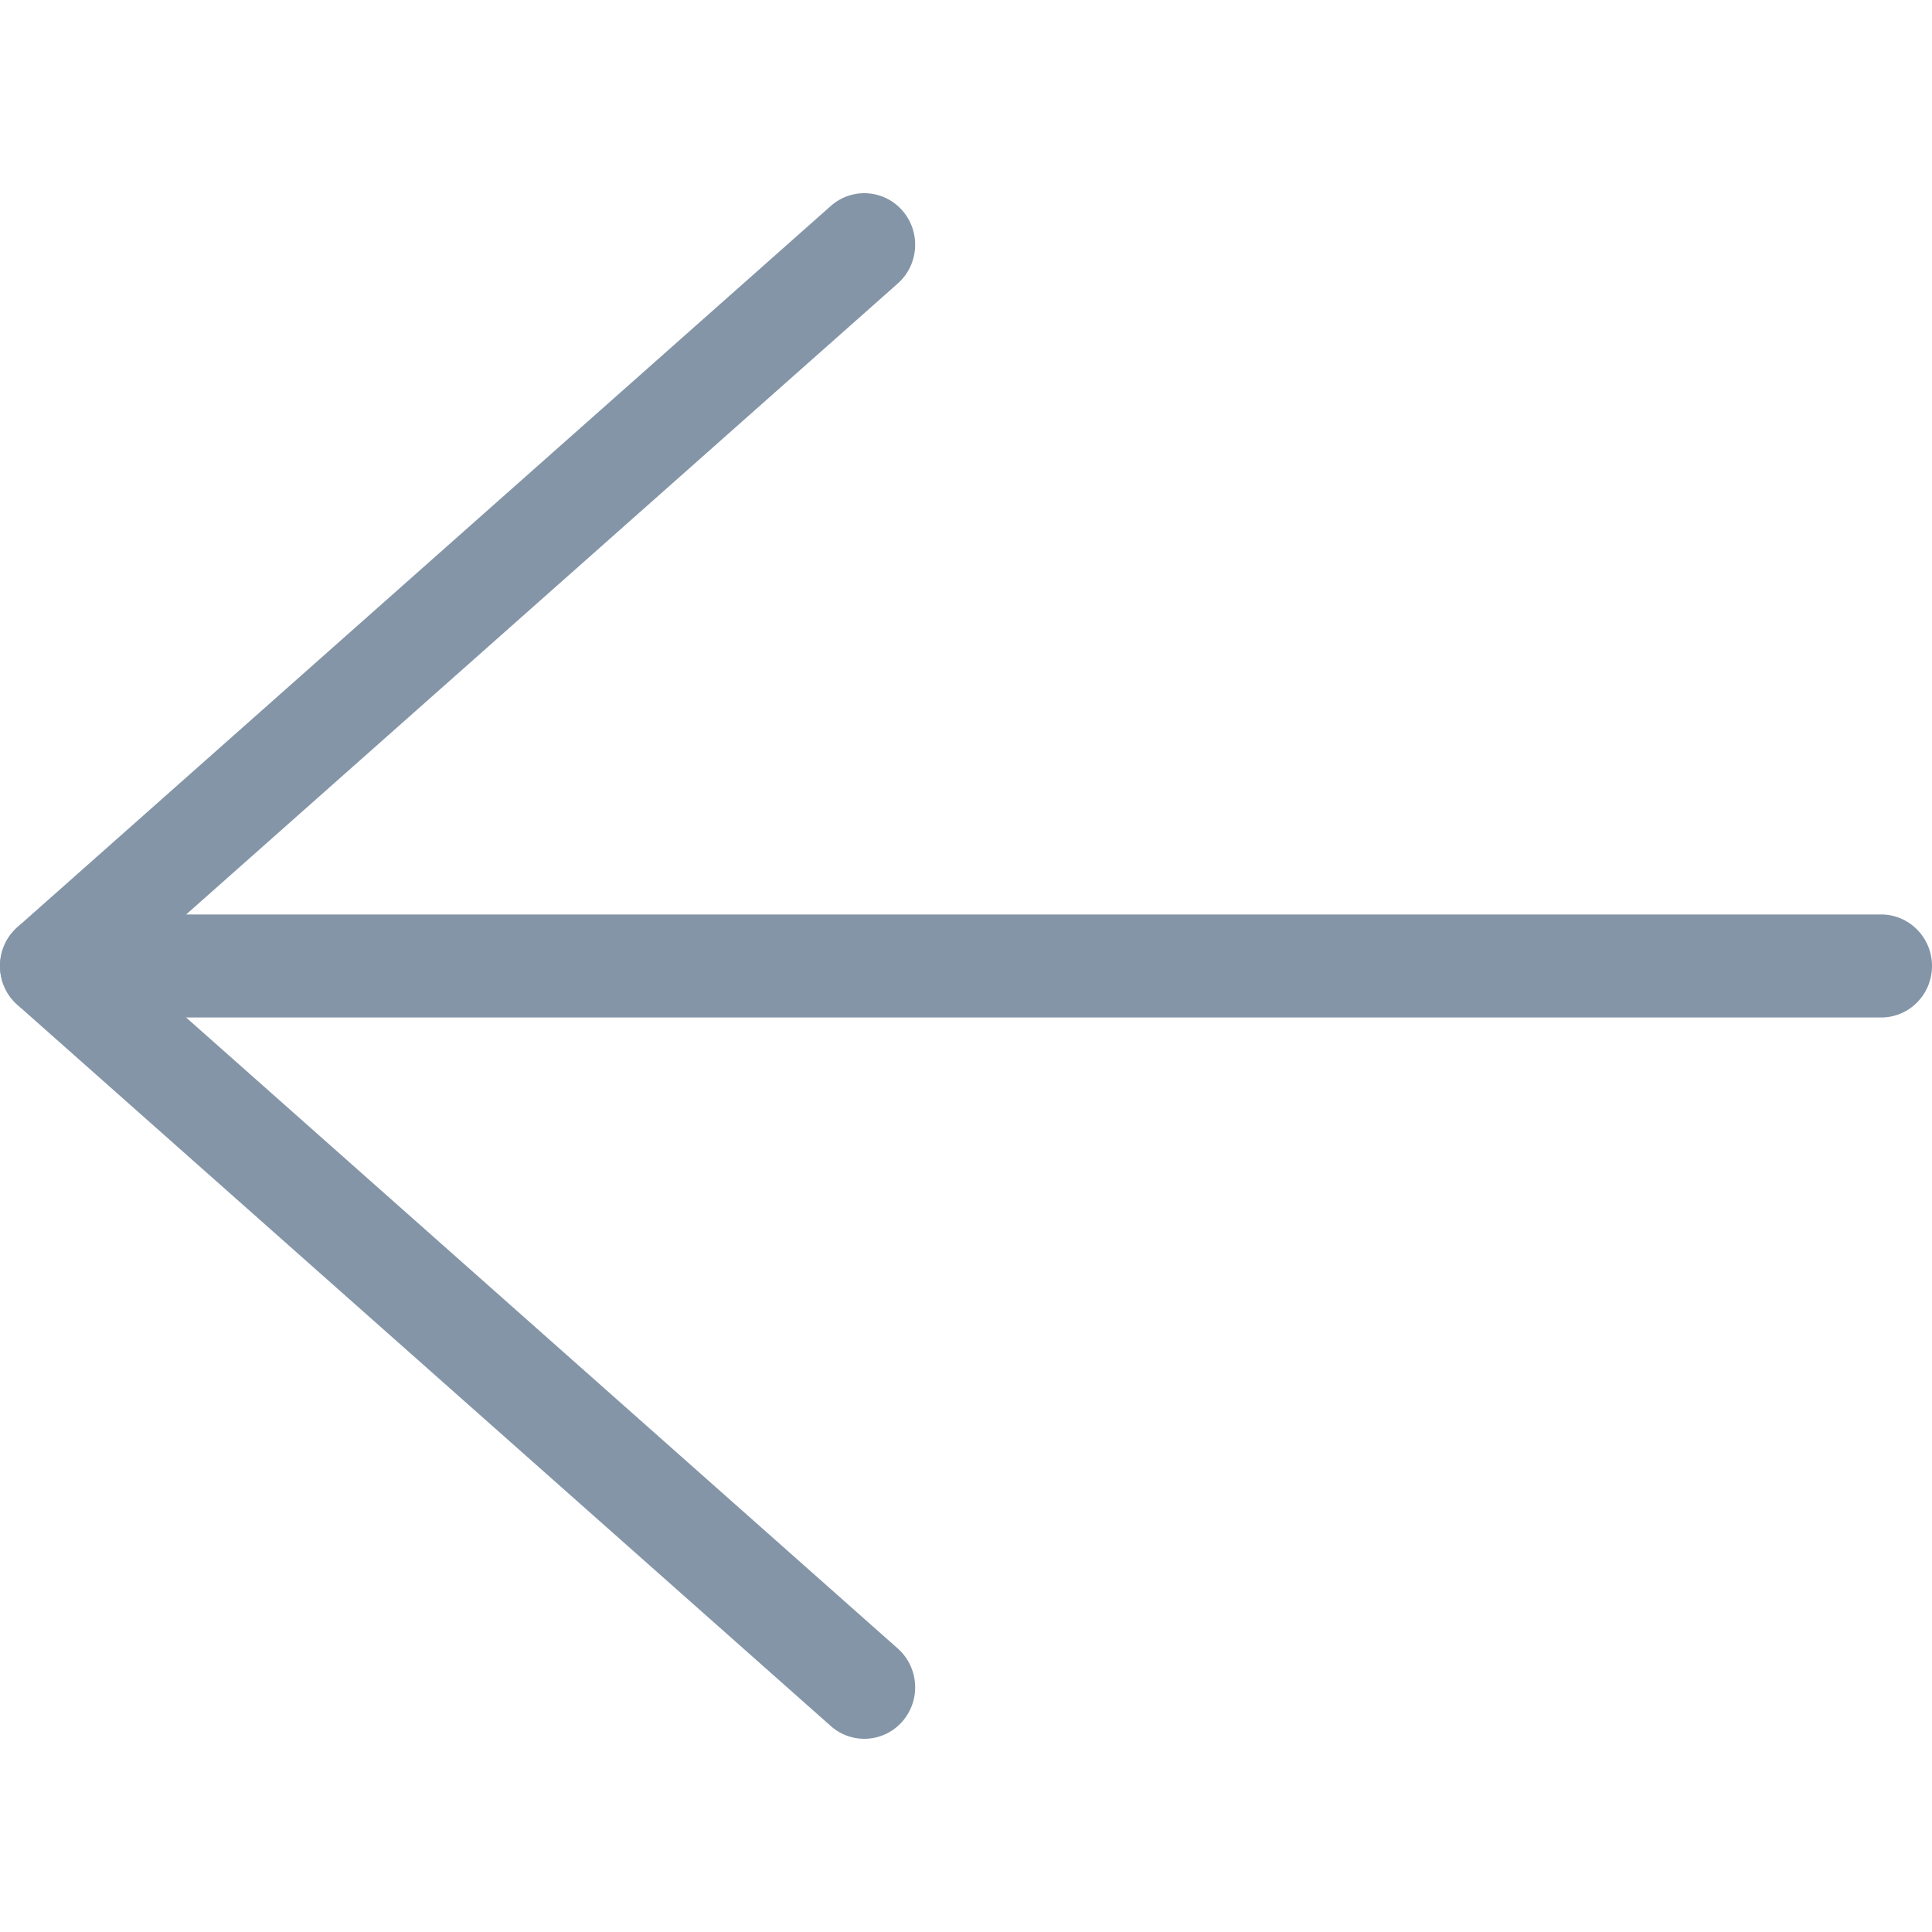
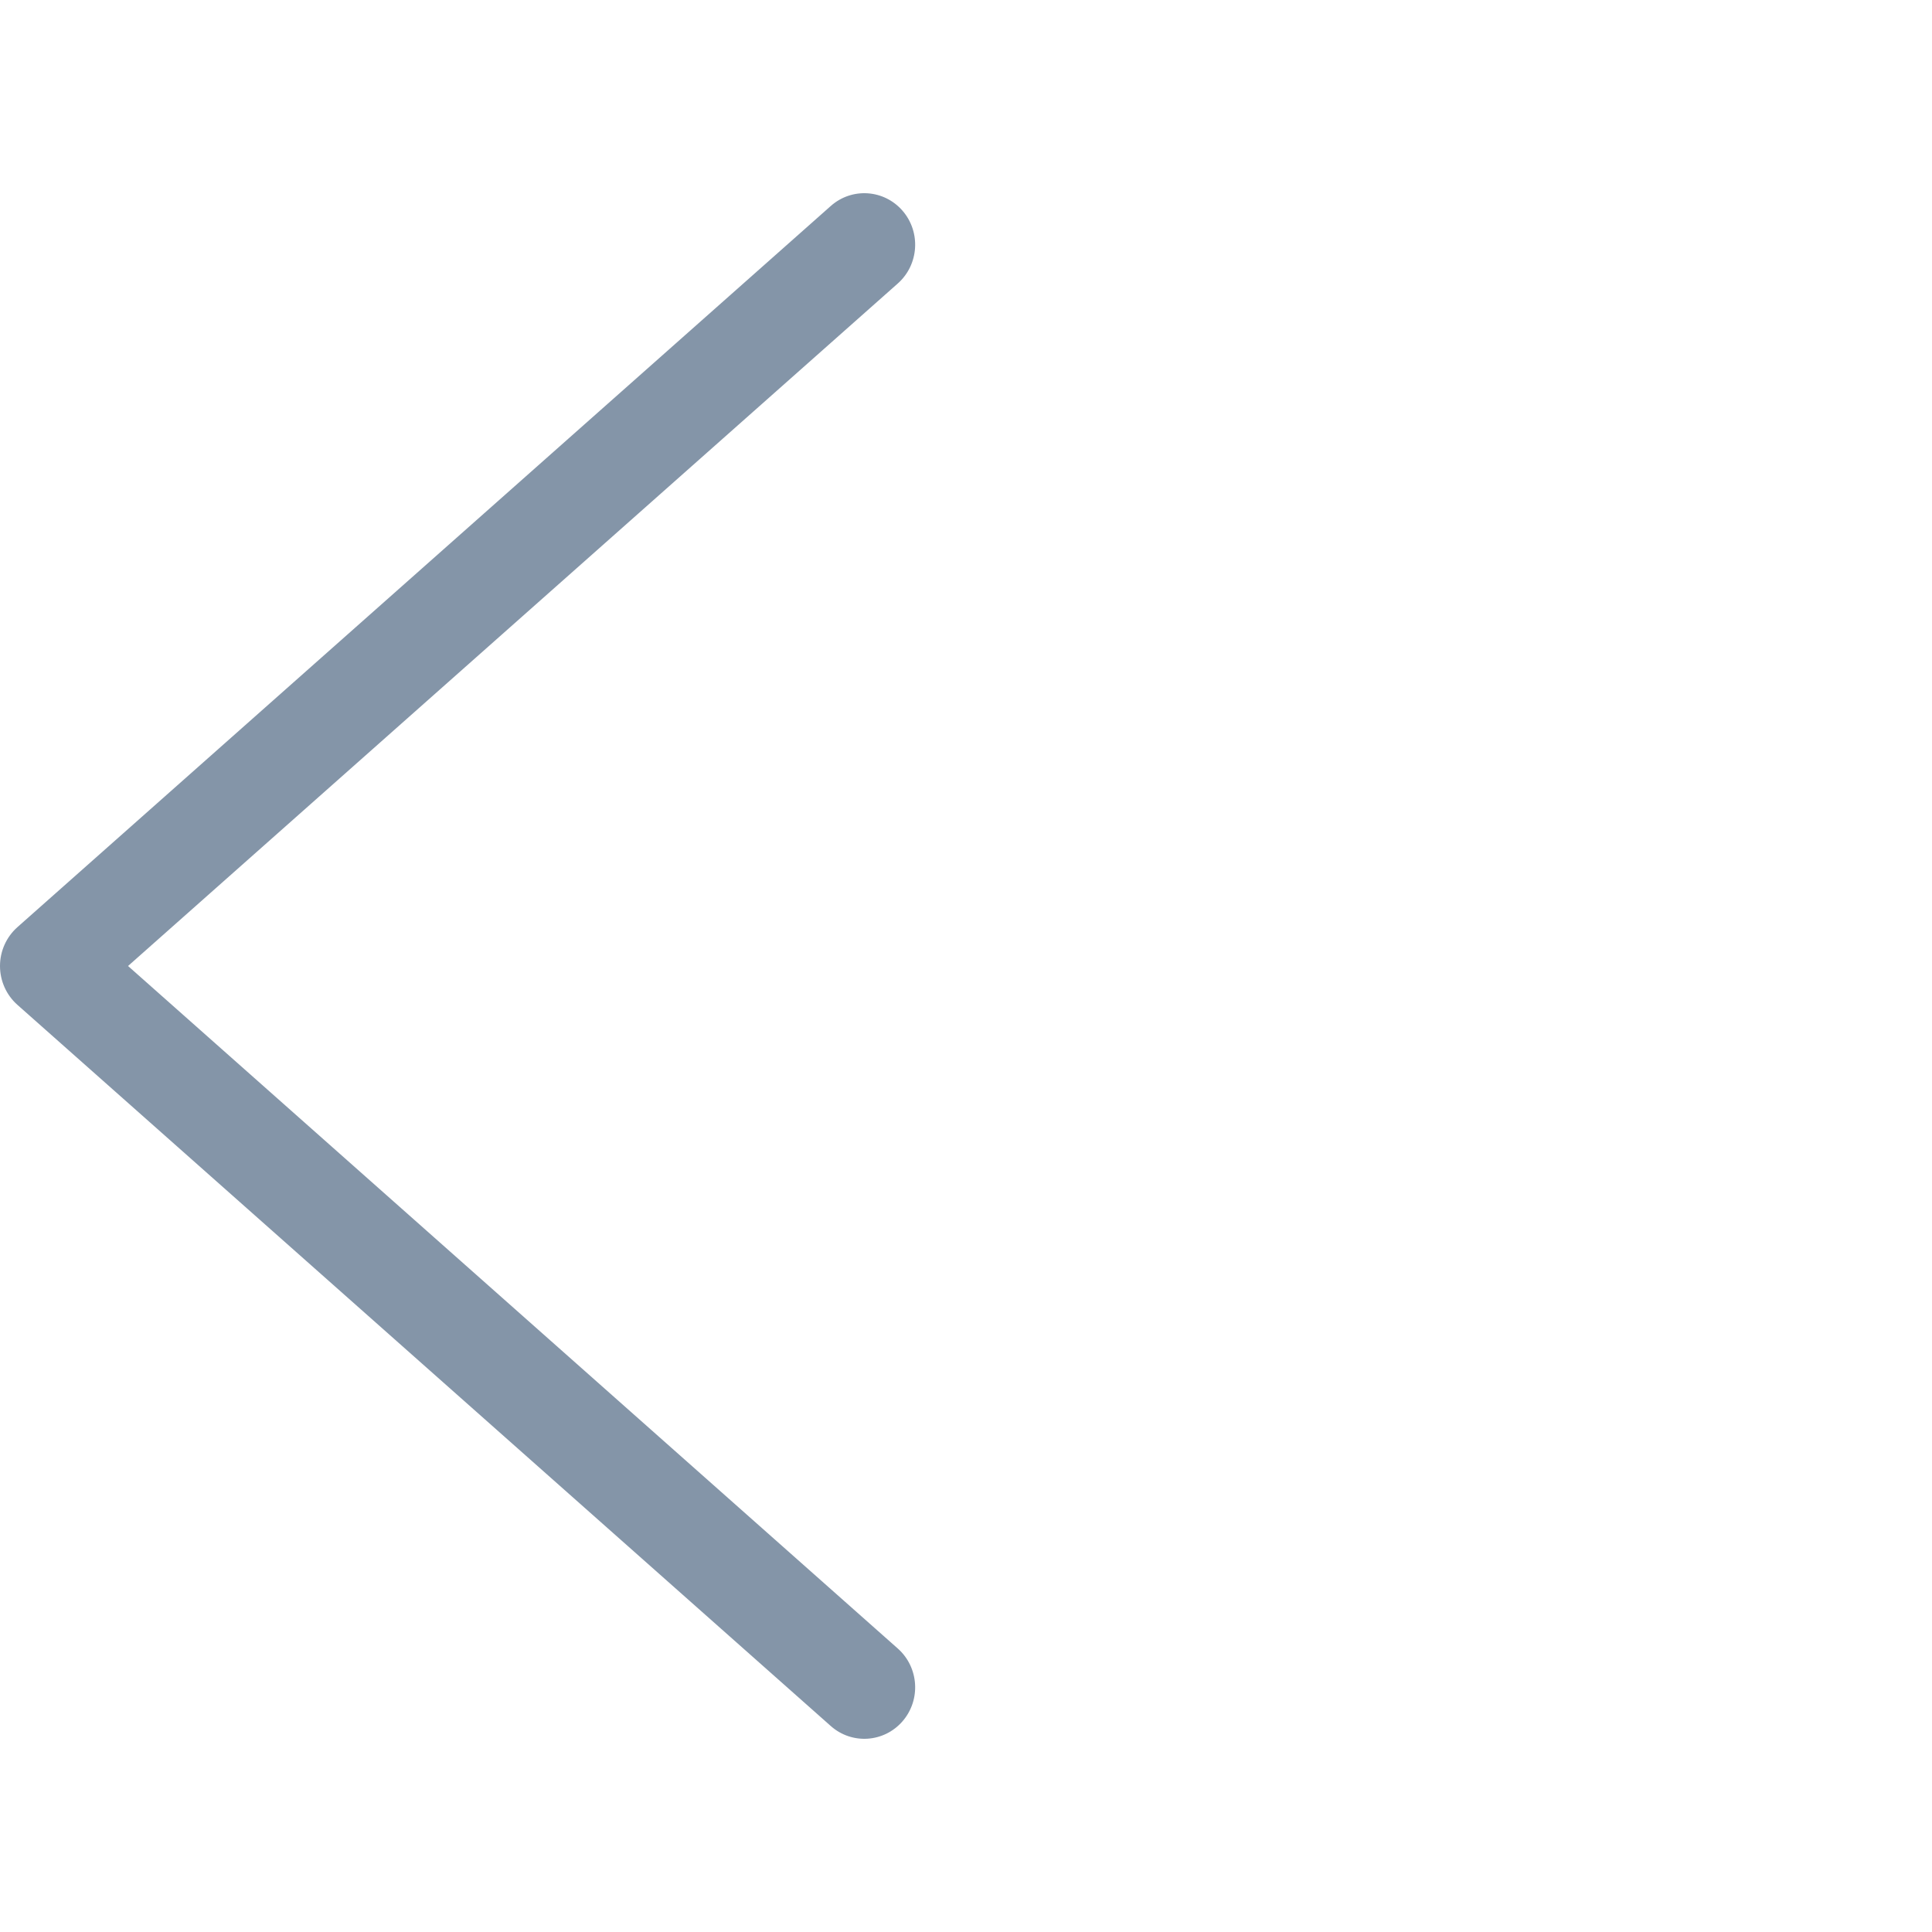
<svg xmlns="http://www.w3.org/2000/svg" width="40" height="40" viewBox="0 0 40 40" fill="none">
-   <path fill-rule="evenodd" clip-rule="evenodd" d="M18.687 4.364C18.304 3.921 17.639 3.876 17.201 4.264L0.359 19.197C0.131 19.4 -0 19.692 -0 20C-0 20.308 0.131 20.6 0.359 20.803L17.201 35.736C17.639 36.124 18.304 36.079 18.687 35.636C19.07 35.192 19.025 34.519 18.588 34.131L2.651 20L18.588 5.869C19.025 5.481 19.07 4.808 18.687 4.364Z" fill="#8495A8" />
-   <path fill-rule="evenodd" clip-rule="evenodd" d="M40 20C40 19.411 39.529 18.933 38.947 18.933H1.053C0.471 18.933 0 19.411 0 20C0 20.589 0.471 21.066 1.053 21.066H38.947C39.529 21.066 40 20.589 40 20Z" fill="#8495A8" />
+   <path fill-rule="evenodd" clip-rule="evenodd" d="M18.687 4.364C18.304 3.921 17.639 3.876 17.201 4.264L0.359 19.197C0.131 19.4 -0 19.692 -0 20C-0 20.308 0.131 20.6 0.359 20.803L17.201 35.736C17.639 36.124 18.304 36.079 18.687 35.636C19.07 35.192 19.025 34.519 18.588 34.131L2.651 20L18.588 5.869C19.025 5.481 19.07 4.808 18.687 4.364" fill="#8495A8" />
</svg>